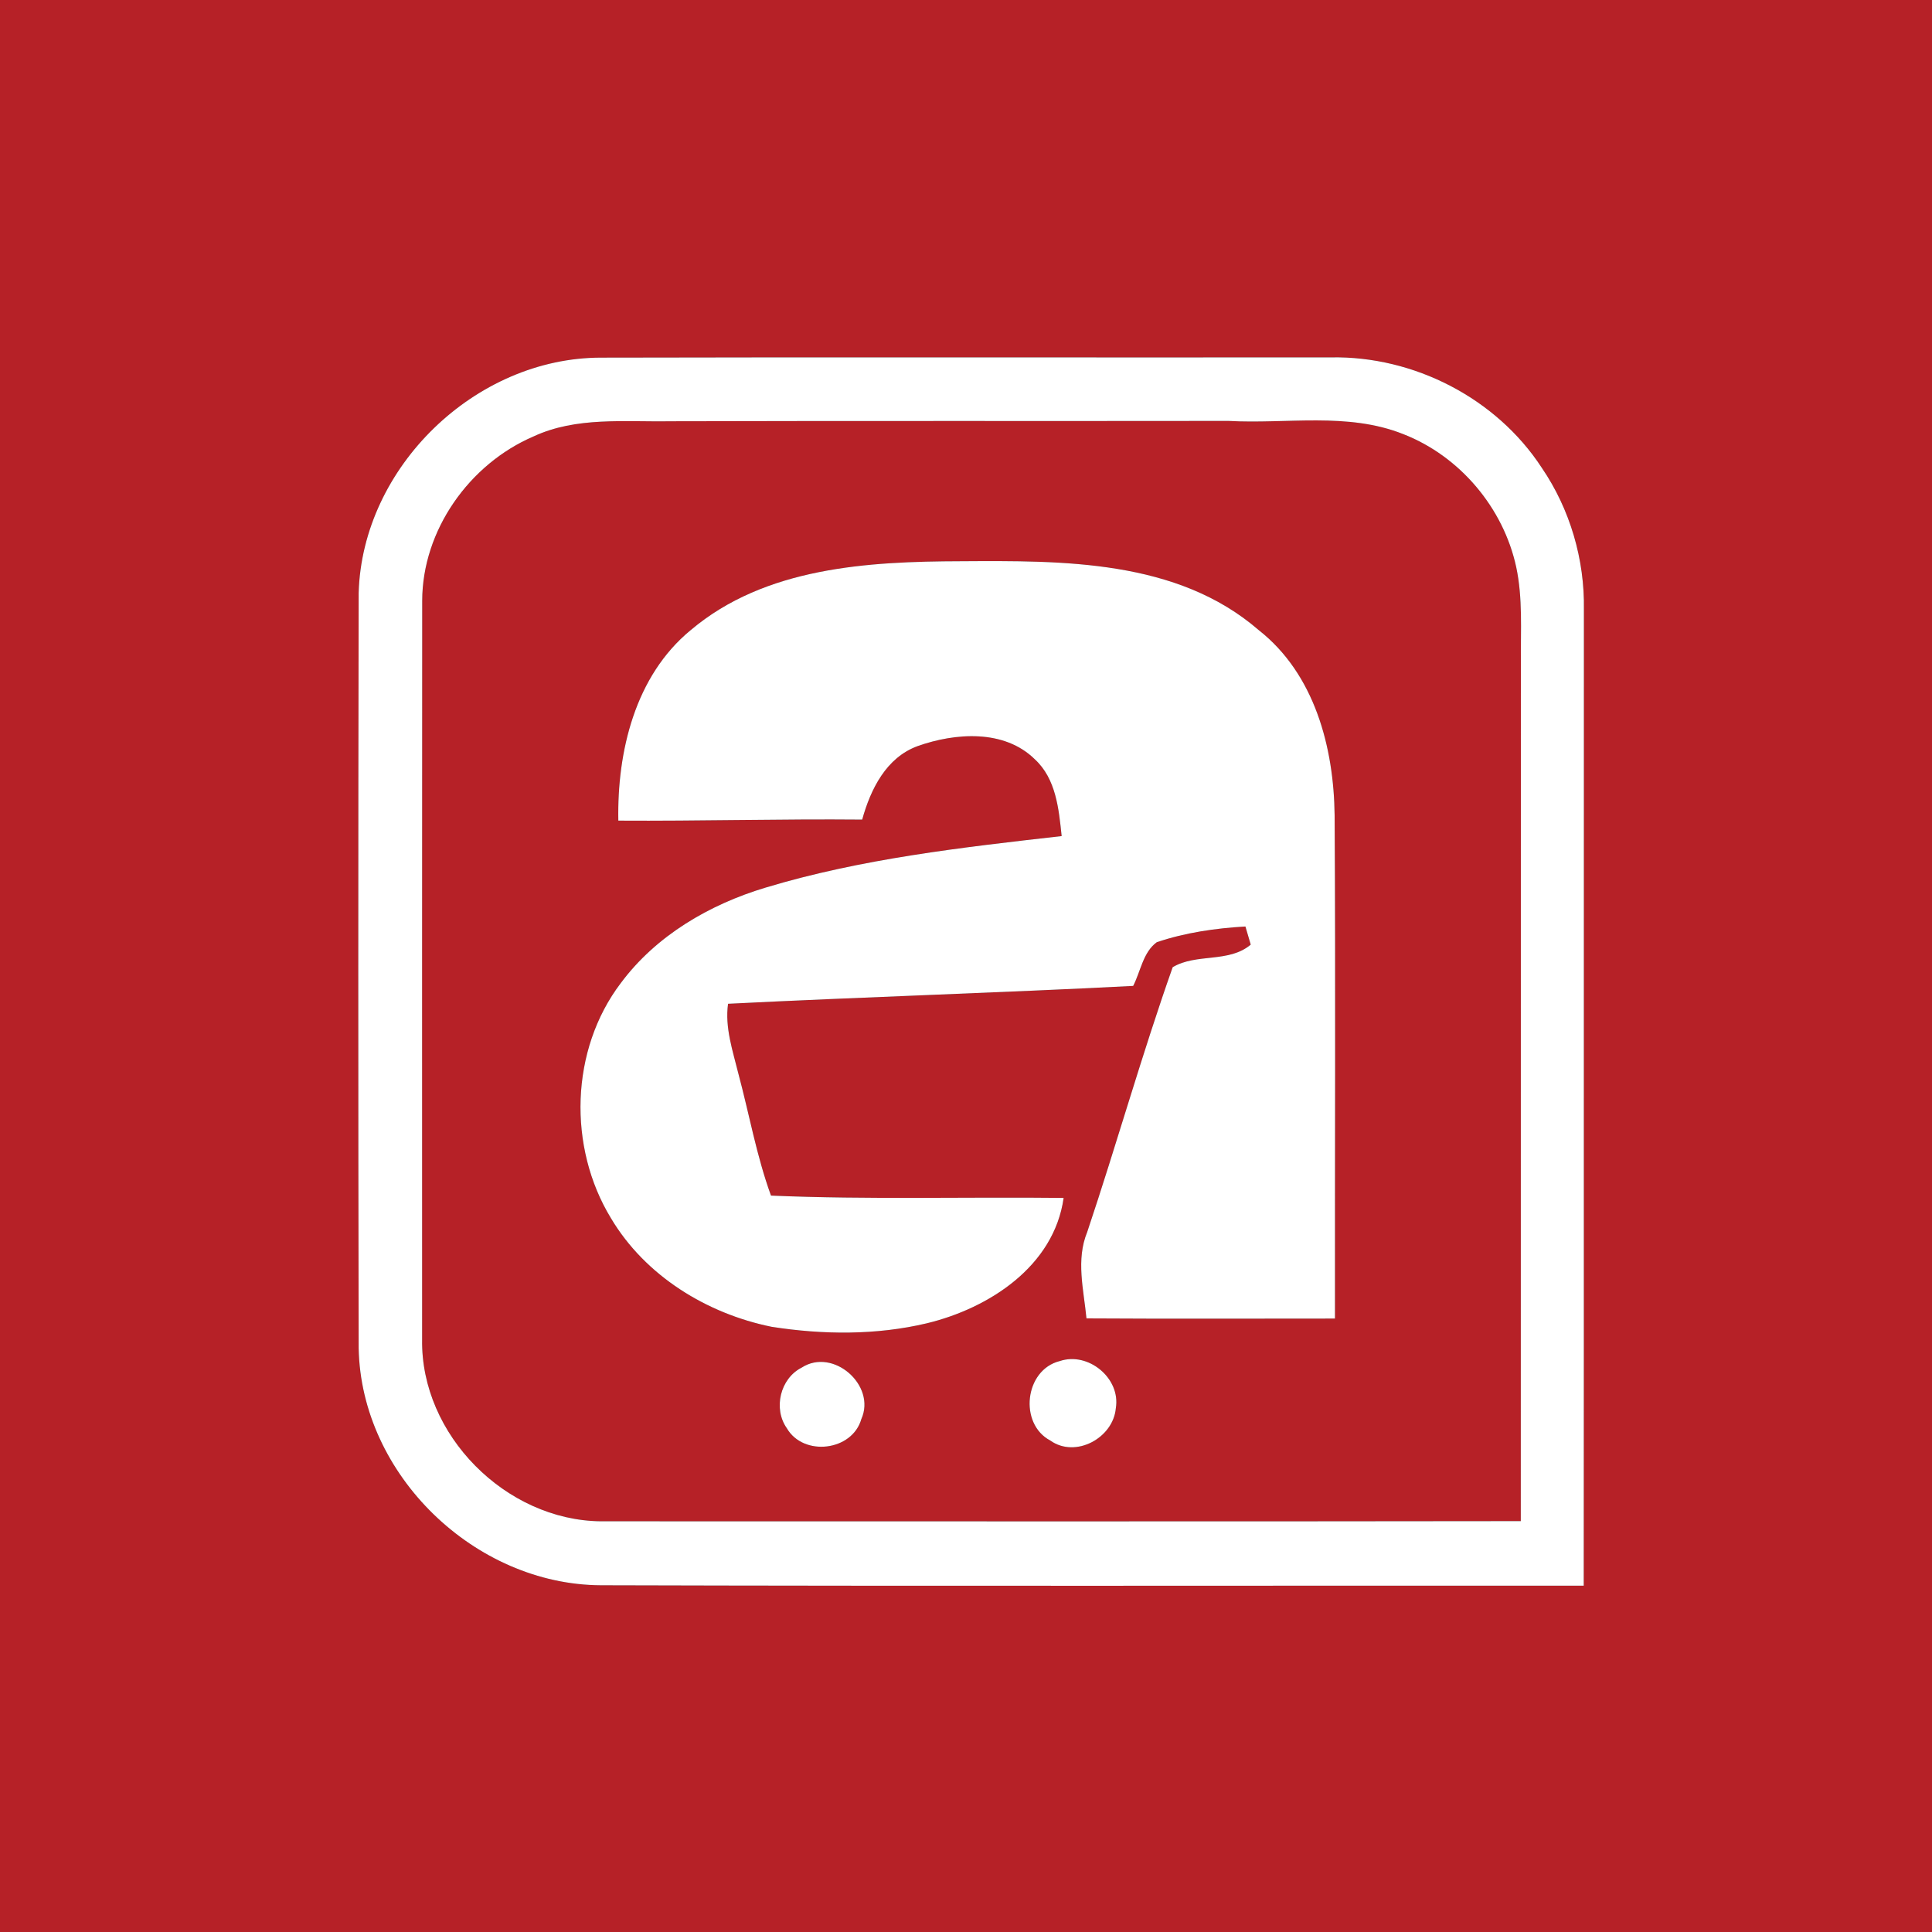
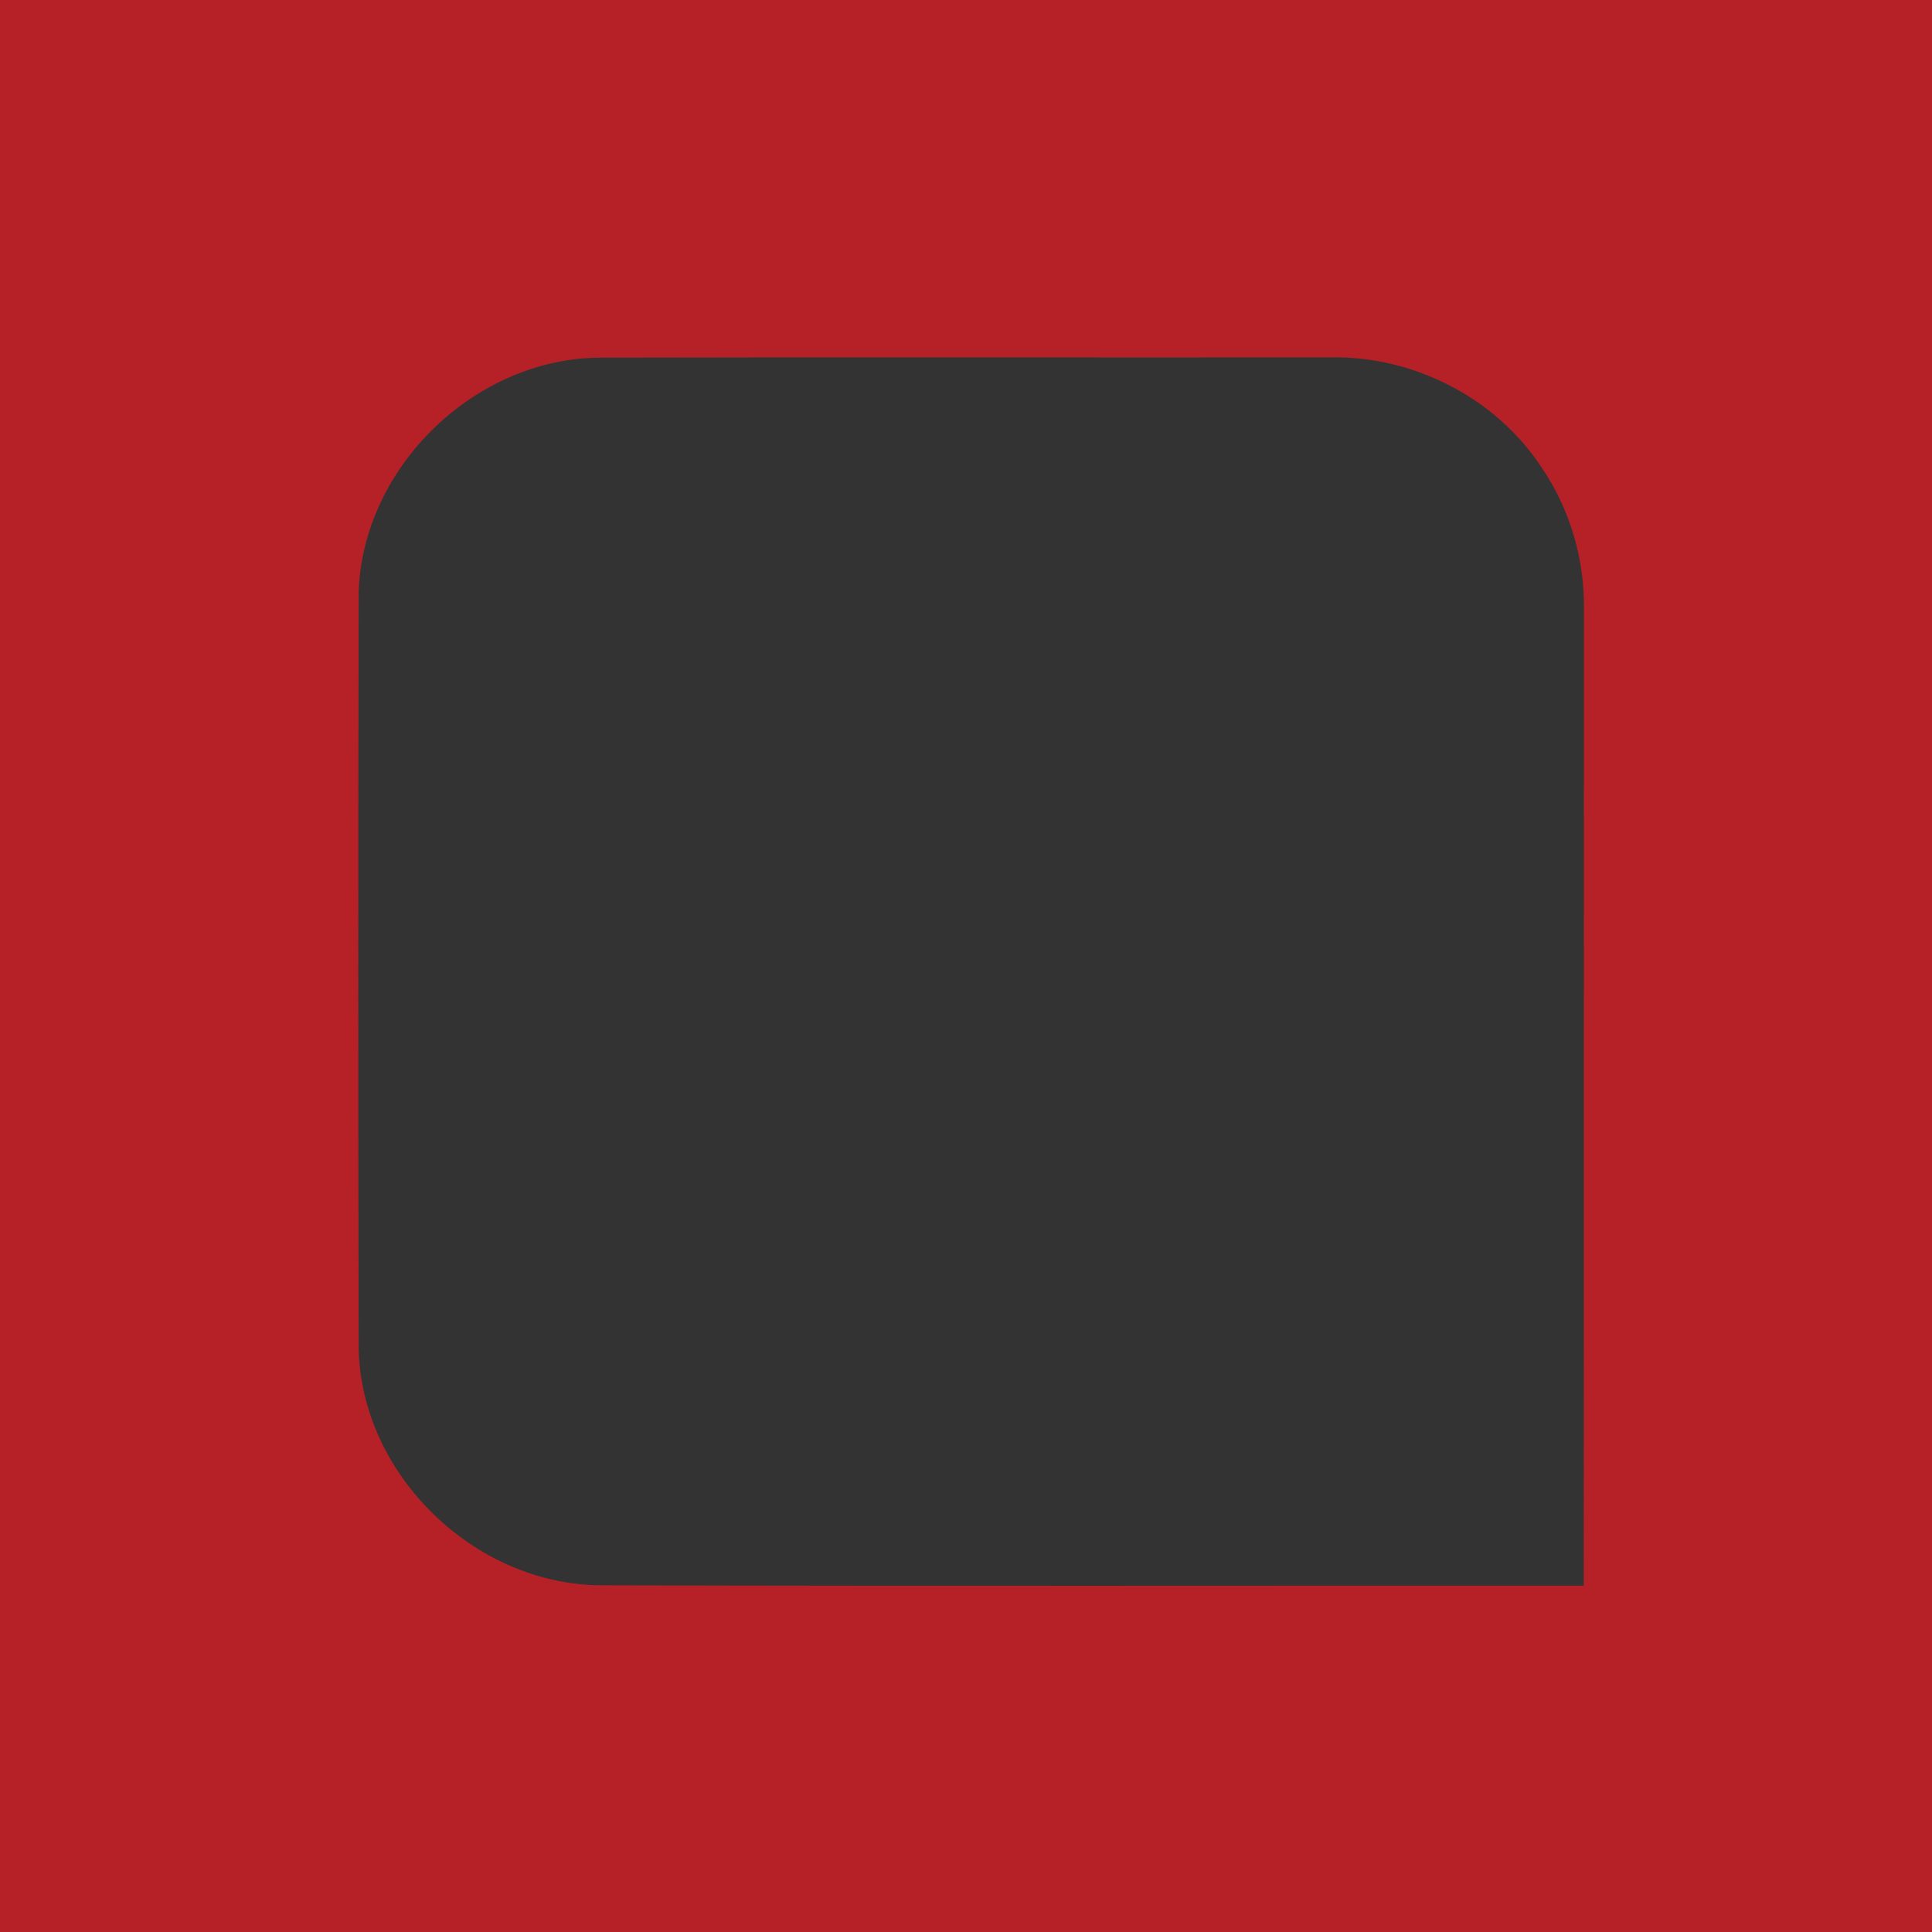
<svg xmlns="http://www.w3.org/2000/svg" width="300" height="300" viewBox="0 0 225 225">
  <rect x="0" y="0" width="225" height="225" fill="#333333" stroke="none" />
  <g fill="#b62127">
    <path d="M0 0h225v225H0zm41.77 69.05q-.09 43.98 0 87.96c.27 14.75 13.51 27.54 28.21 27.61 38.15.11 76.31.03 114.46.05.03-37.9 0-75.79.02-113.68.1-5.84-1.62-11.7-4.91-16.52-5.28-8.1-14.9-13.03-24.55-12.85-28.33.03-56.66-.04-85 .03-14.64 0-27.82 12.75-28.23 27.4" />
-     <path d="M62.13 50.83c4.97-2.32 10.61-1.68 15.92-1.77 21.68-.06 43.36-.01 65.03-.04 6.77.38 13.86-1.05 20.35 1.54 6.59 2.57 11.66 8.59 13.15 15.49.77 3.62.51 7.34.54 11.02-.01 33.36 0 66.72-.01 100.08-35.71.05-71.43.02-107.14.02-11.06-.11-20.99-10.07-20.81-21.18 0-28.67-.01-57.34.01-86.01.01-8.22 5.48-15.94 12.96-19.15m18.3 22.56c-6.47 5.33-8.57 14.13-8.42 22.18 9.47.06 18.93-.21 28.4-.12.98-3.53 2.79-7.22 6.46-8.56 4.37-1.55 10.08-1.98 13.65 1.54 2.47 2.28 2.79 5.79 3.12 8.94-11.59 1.32-23.27 2.62-34.48 6-6.53 1.96-12.75 5.58-16.87 11.13-5.89 7.76-6.18 19.1-1.14 27.37 3.99 6.71 11.16 11.12 18.72 12.65 5.96.93 12.17.99 18.07-.41 7.25-1.75 14.81-6.64 15.93-14.6-11.36-.13-22.72.21-34.08-.27-1.68-4.62-2.53-9.47-3.8-14.21-.65-2.66-1.59-5.35-1.2-8.13 15.72-.79 31.45-1.27 47.18-2.08.87-1.69 1.15-3.93 2.75-5.09 3.31-1.12 6.84-1.63 10.32-1.83.15.53.47 1.58.62 2.11-2.55 2.16-6.33.98-9.09 2.63-3.6 10.18-6.52 20.6-9.95 30.83-1.34 3.25-.41 6.73-.09 10.07 9.65.06 19.3.02 28.94.02-.02-19.53.08-39.06-.04-58.6-.09-7.94-2.33-16.46-8.83-21.57-9.52-8.24-22.82-8.1-34.68-8.03-10.85.03-22.81.69-31.49 8.03m42.99 85.12c-4.1 1.02-4.79 7.3-1.11 9.25 2.95 2.11 7.35-.3 7.64-3.77.58-3.48-3.21-6.6-6.53-5.48m-30.07.77c-2.49 1.26-3.33 4.78-1.71 7.06 1.94 3.32 7.61 2.66 8.67-1.07 1.77-3.93-3.29-8.38-6.96-5.99" />
  </g>
  <g fill="#fff">
-     <path d="M41.77 69.05c.41-14.65 13.59-27.4 28.23-27.4 28.34-.07 56.67 0 85-.03 9.65-.18 19.27 4.75 24.55 12.85 3.29 4.82 5.01 10.68 4.91 16.52-.02 37.89.01 75.78-.02 113.68-38.15-.02-76.31.06-114.46-.05-14.7-.07-27.94-12.86-28.21-27.61q-.09-43.98 0-87.96m20.36-18.22c-7.48 3.21-12.95 10.93-12.96 19.15-.02 28.67-.01 57.34-.01 86.01-.18 11.11 9.75 21.07 20.81 21.18 35.71 0 71.43.03 107.14-.02.01-33.36 0-66.72.01-100.08-.03-3.68.23-7.4-.54-11.02-1.49-6.9-6.56-12.92-13.15-15.49-6.49-2.59-13.58-1.16-20.35-1.54-21.67.03-43.35-.02-65.03.04-5.31.09-10.95-.55-15.92 1.77" />
-     <path d="M80.43 73.39c8.68-7.34 20.64-8 31.49-8.03 11.86-.07 25.16-.21 34.68 8.03 6.5 5.11 8.74 13.63 8.83 21.57.12 19.54.02 39.07.04 58.6-9.64 0-19.29.04-28.94-.02-.32-3.34-1.25-6.82.09-10.07 3.43-10.23 6.35-20.65 9.95-30.83 2.76-1.65 6.54-.47 9.09-2.63-.15-.53-.47-1.58-.62-2.11-3.48.2-7.01.71-10.32 1.83-1.6 1.16-1.88 3.4-2.75 5.09-15.73.81-31.46 1.29-47.18 2.08-.39 2.78.55 5.47 1.2 8.13 1.27 4.74 2.12 9.59 3.8 14.21 11.36.48 22.72.14 34.08.27-1.12 7.96-8.68 12.85-15.93 14.6-5.9 1.4-12.11 1.34-18.07.41-7.56-1.53-14.73-5.94-18.72-12.65-5.04-8.27-4.75-19.61 1.14-27.37 4.12-5.55 10.34-9.17 16.87-11.13 11.21-3.38 22.89-4.68 34.48-6-.33-3.15-.65-6.66-3.12-8.94-3.57-3.52-9.28-3.09-13.65-1.54-3.67 1.34-5.48 5.03-6.46 8.56-9.47-.09-18.93.18-28.4.12-.15-8.05 1.95-16.85 8.42-22.18m42.99 85.12c3.32-1.12 7.11 2 6.53 5.48-.29 3.47-4.69 5.88-7.64 3.77-3.68-1.95-2.99-8.23 1.11-9.25m-30.07.77c3.67-2.39 8.73 2.06 6.96 5.99-1.06 3.73-6.73 4.39-8.67 1.07-1.62-2.28-.78-5.8 1.71-7.06" />
-   </g>
+     </g>
</svg>